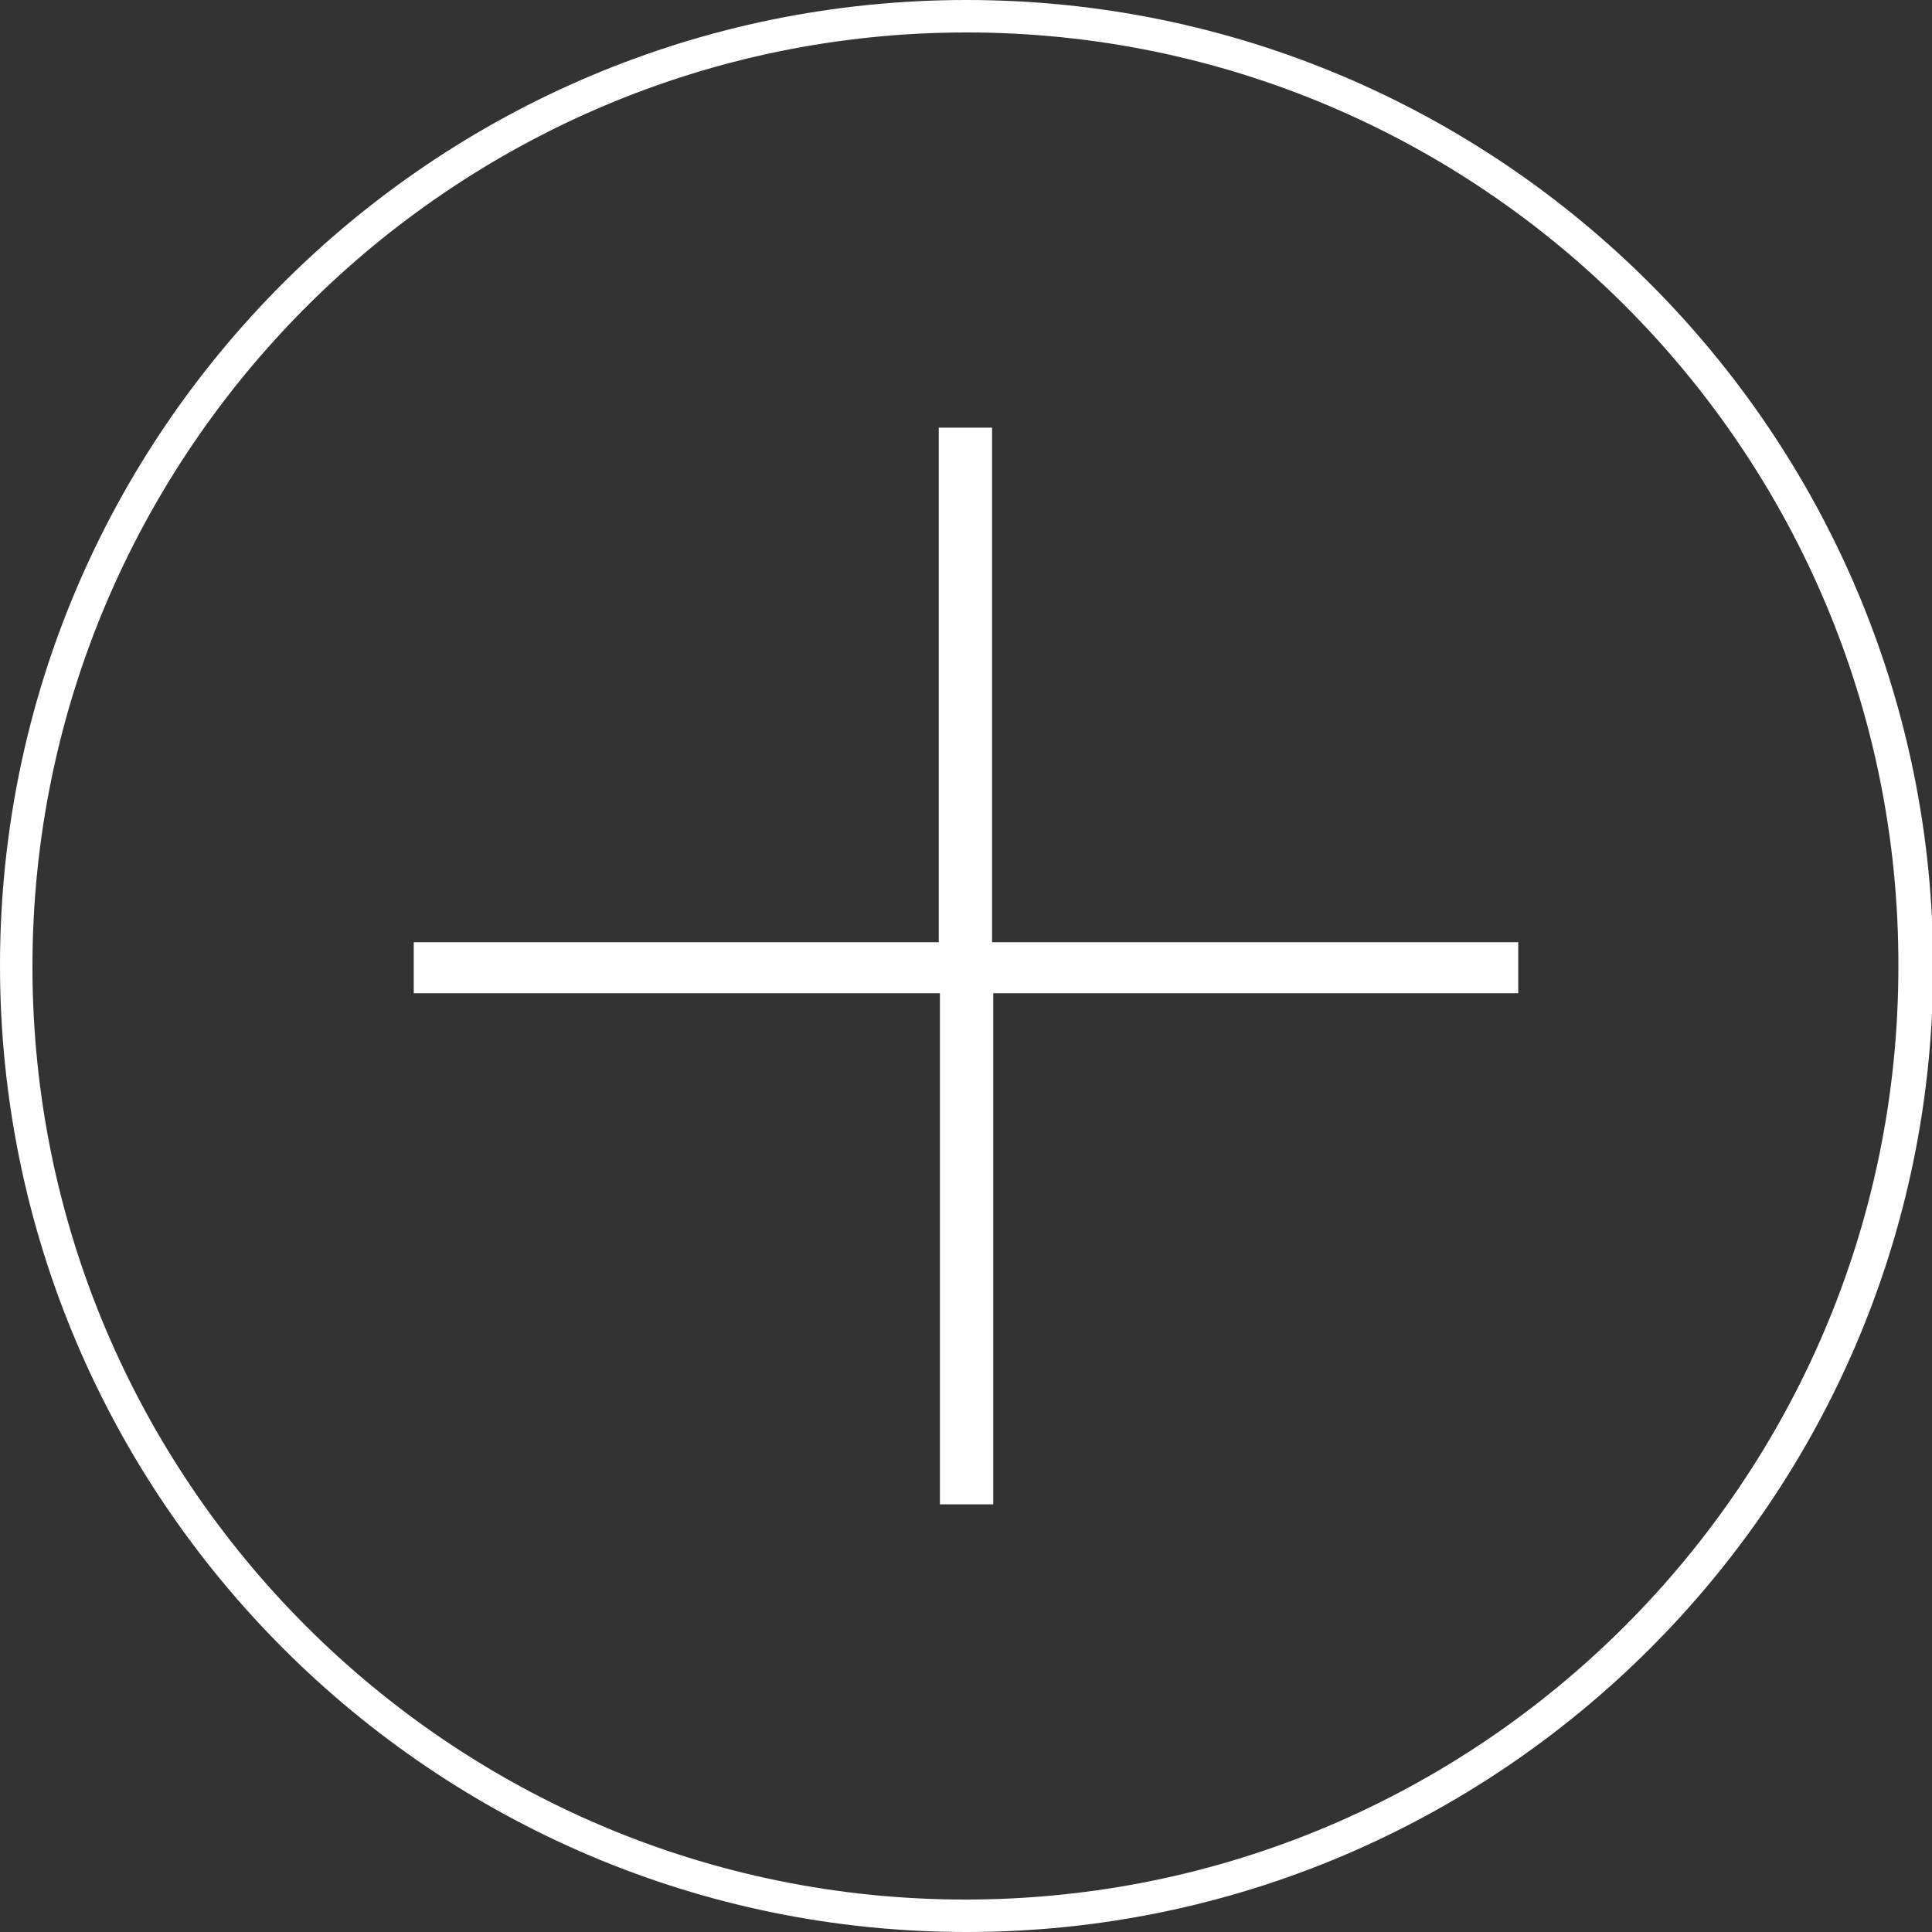
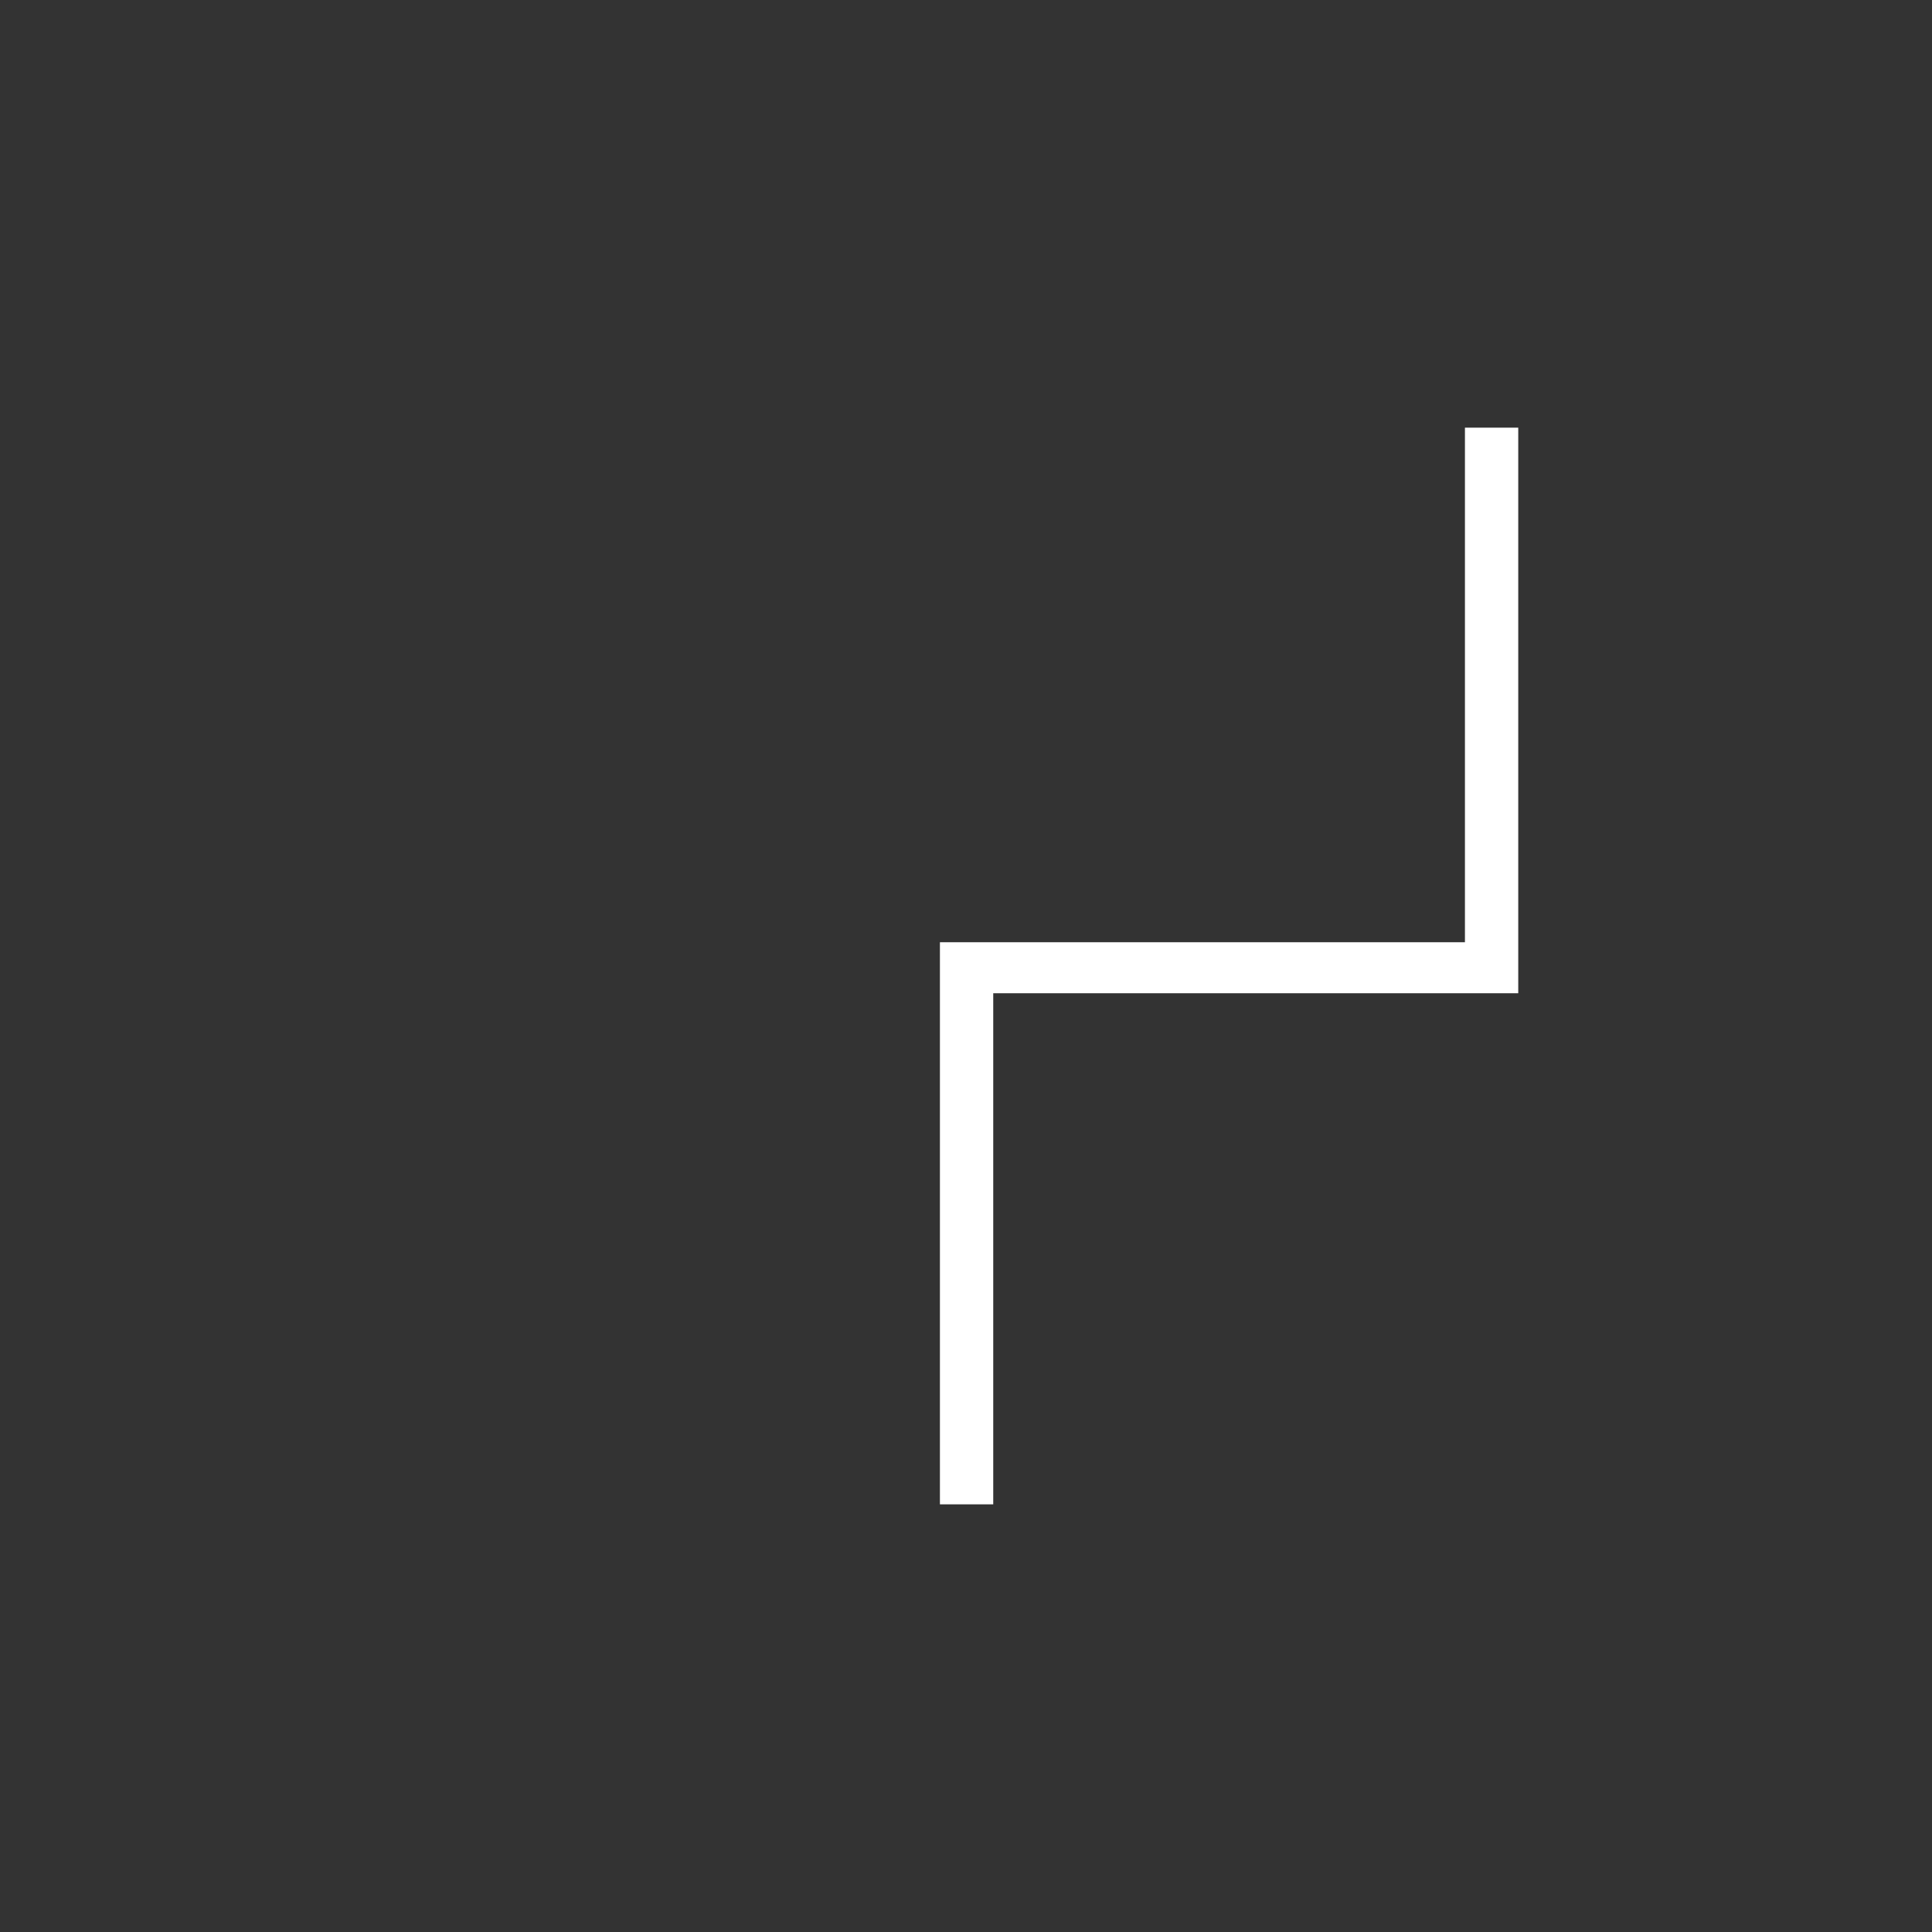
<svg xmlns="http://www.w3.org/2000/svg" version="1.1" id="Vrstva_1" x="0px" y="0px" viewBox="0 0 166.7 166.7" style="enable-background:new 0 0 166.7 166.7;" xml:space="preserve">
  <rect x="0" y="0" width="166.7" height="166.7" fill="#333333" stroke="none" />
  <style type="text/css">
	.st0{fill:#FFFFFF;}
</style>
  <g>
-     <path class="st0" d="M83.4,166.7c-46,0-83.4-37.4-83.4-83.4S37.4,0,83.4,0c46,0,83.4,37.4,83.4,83.4S129.3,166.7,83.4,166.7z    M83.4,2.8C39,2.8,2.8,39,2.8,83.4c0,44.4,36.1,80.5,80.5,80.5s80.5-36.1,80.5-80.5C163.9,39,127.8,2.8,83.4,2.8z" />
    <g>
-       <path class="st0" d="M131,85.7H85.7v44.1h-4.6V85.7H35.7v-4.4h45.3V36.9h4.6v44.4H131V85.7z" />
+       <path class="st0" d="M131,85.7H85.7v44.1h-4.6V85.7v-4.4h45.3V36.9h4.6v44.4H131V85.7z" />
    </g>
  </g>
</svg>